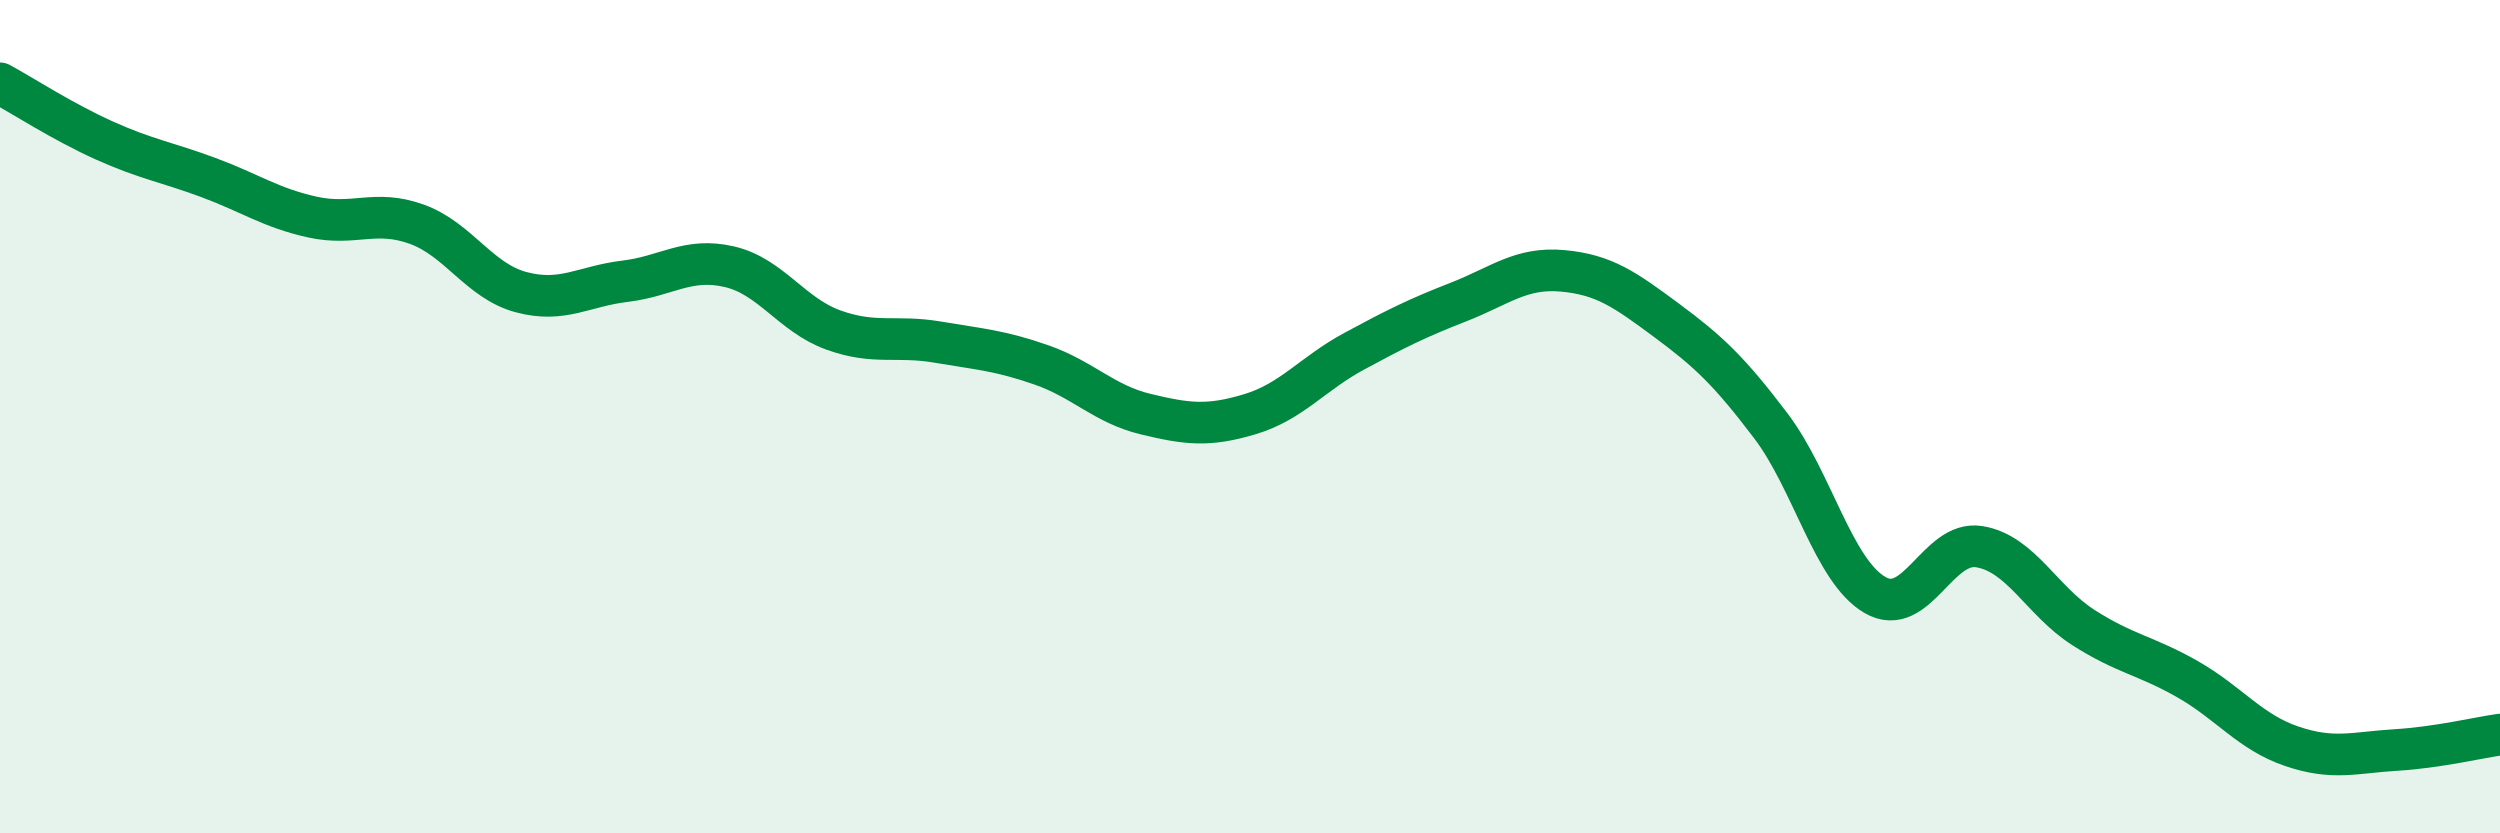
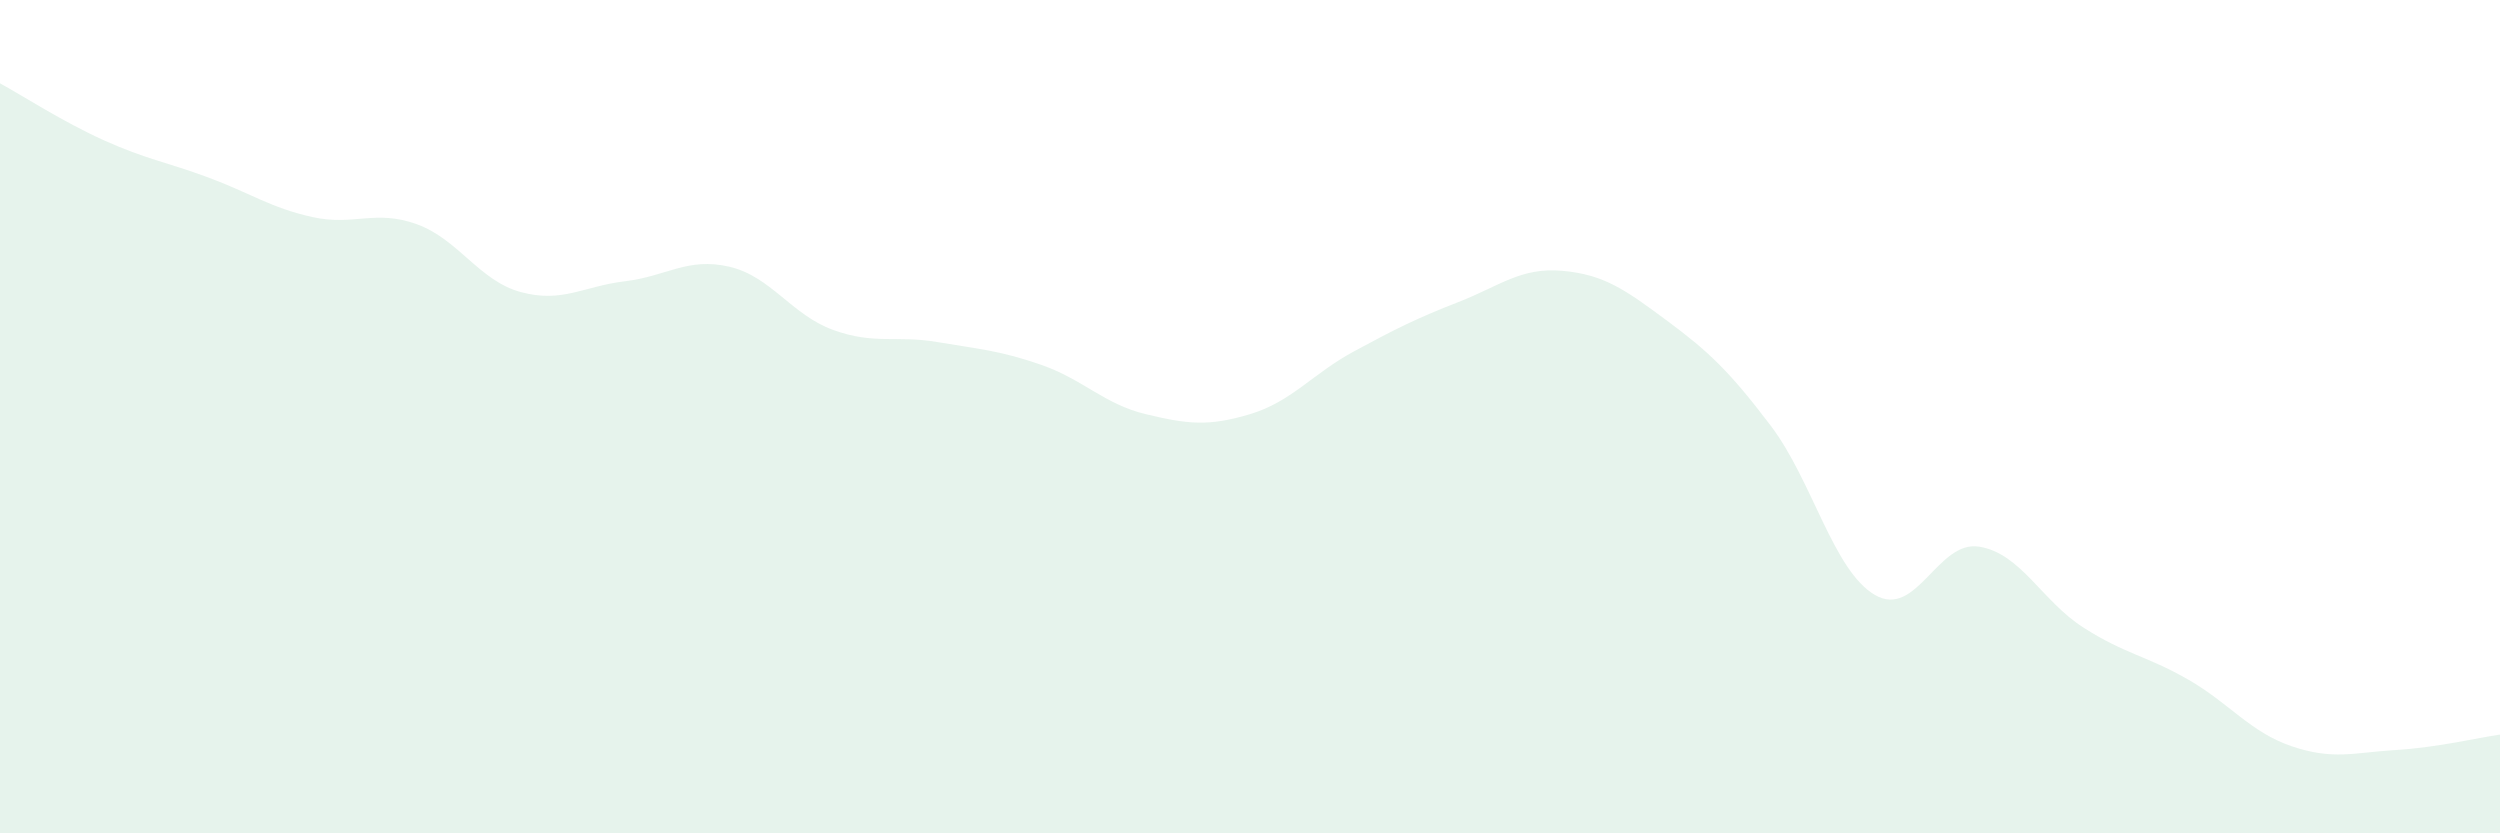
<svg xmlns="http://www.w3.org/2000/svg" width="60" height="20" viewBox="0 0 60 20">
  <path d="M 0,2 C 0.5,2.27 1.5,2.92 2.5,3.37 C 3.5,3.82 4,3.89 5,4.26 C 6,4.63 6.5,4.99 7.5,5.21 C 8.5,5.43 9,5.02 10,5.38 C 11,5.74 11.5,6.74 12.5,7.01 C 13.5,7.28 14,6.87 15,6.75 C 16,6.63 16.5,6.17 17.5,6.4 C 18.5,6.63 19,7.56 20,7.92 C 21,8.28 21.5,8.04 22.5,8.21 C 23.5,8.38 24,8.41 25,8.76 C 26,9.11 26.5,9.7 27.5,9.94 C 28.5,10.18 29,10.24 30,9.94 C 31,9.64 31.5,8.97 32.5,8.43 C 33.5,7.89 34,7.64 35,7.25 C 36,6.86 36.5,6.41 37.5,6.5 C 38.5,6.59 39,6.95 40,7.69 C 41,8.43 41.5,8.9 42.5,10.22 C 43.5,11.54 44,13.7 45,14.28 C 46,14.86 46.5,12.96 47.5,13.12 C 48.5,13.28 49,14.42 50,15.06 C 51,15.7 51.5,15.73 52.5,16.3 C 53.5,16.87 54,17.57 55,17.91 C 56,18.25 56.5,18.06 57.5,18 C 58.5,17.94 59.5,17.7 60,17.63L60 20L0 20Z" fill="#008740" opacity="0.1" stroke-linecap="round" stroke-linejoin="round" />
-   <path d="M 0,2 C 0.5,2.27 1.5,2.92 2.5,3.37 C 3.5,3.82 4,3.89 5,4.26 C 6,4.63 6.5,4.99 7.5,5.21 C 8.5,5.43 9,5.02 10,5.38 C 11,5.74 11.5,6.74 12.5,7.01 C 13.5,7.28 14,6.87 15,6.75 C 16,6.63 16.5,6.17 17.5,6.4 C 18.5,6.63 19,7.56 20,7.92 C 21,8.28 21.5,8.04 22.5,8.21 C 23.5,8.38 24,8.41 25,8.76 C 26,9.11 26.5,9.7 27.5,9.94 C 28.5,10.18 29,10.24 30,9.94 C 31,9.64 31.5,8.97 32.5,8.43 C 33.5,7.89 34,7.64 35,7.25 C 36,6.86 36.5,6.41 37.5,6.5 C 38.5,6.59 39,6.95 40,7.69 C 41,8.43 41.5,8.9 42.5,10.22 C 43.5,11.54 44,13.7 45,14.28 C 46,14.86 46.5,12.96 47.5,13.12 C 48.5,13.28 49,14.42 50,15.06 C 51,15.7 51.5,15.73 52.5,16.3 C 53.5,16.87 54,17.57 55,17.91 C 56,18.25 56.5,18.06 57.5,18 C 58.5,17.94 59.5,17.7 60,17.63" stroke="#008740" stroke-width="1" fill="none" stroke-linecap="round" stroke-linejoin="round" />
</svg>